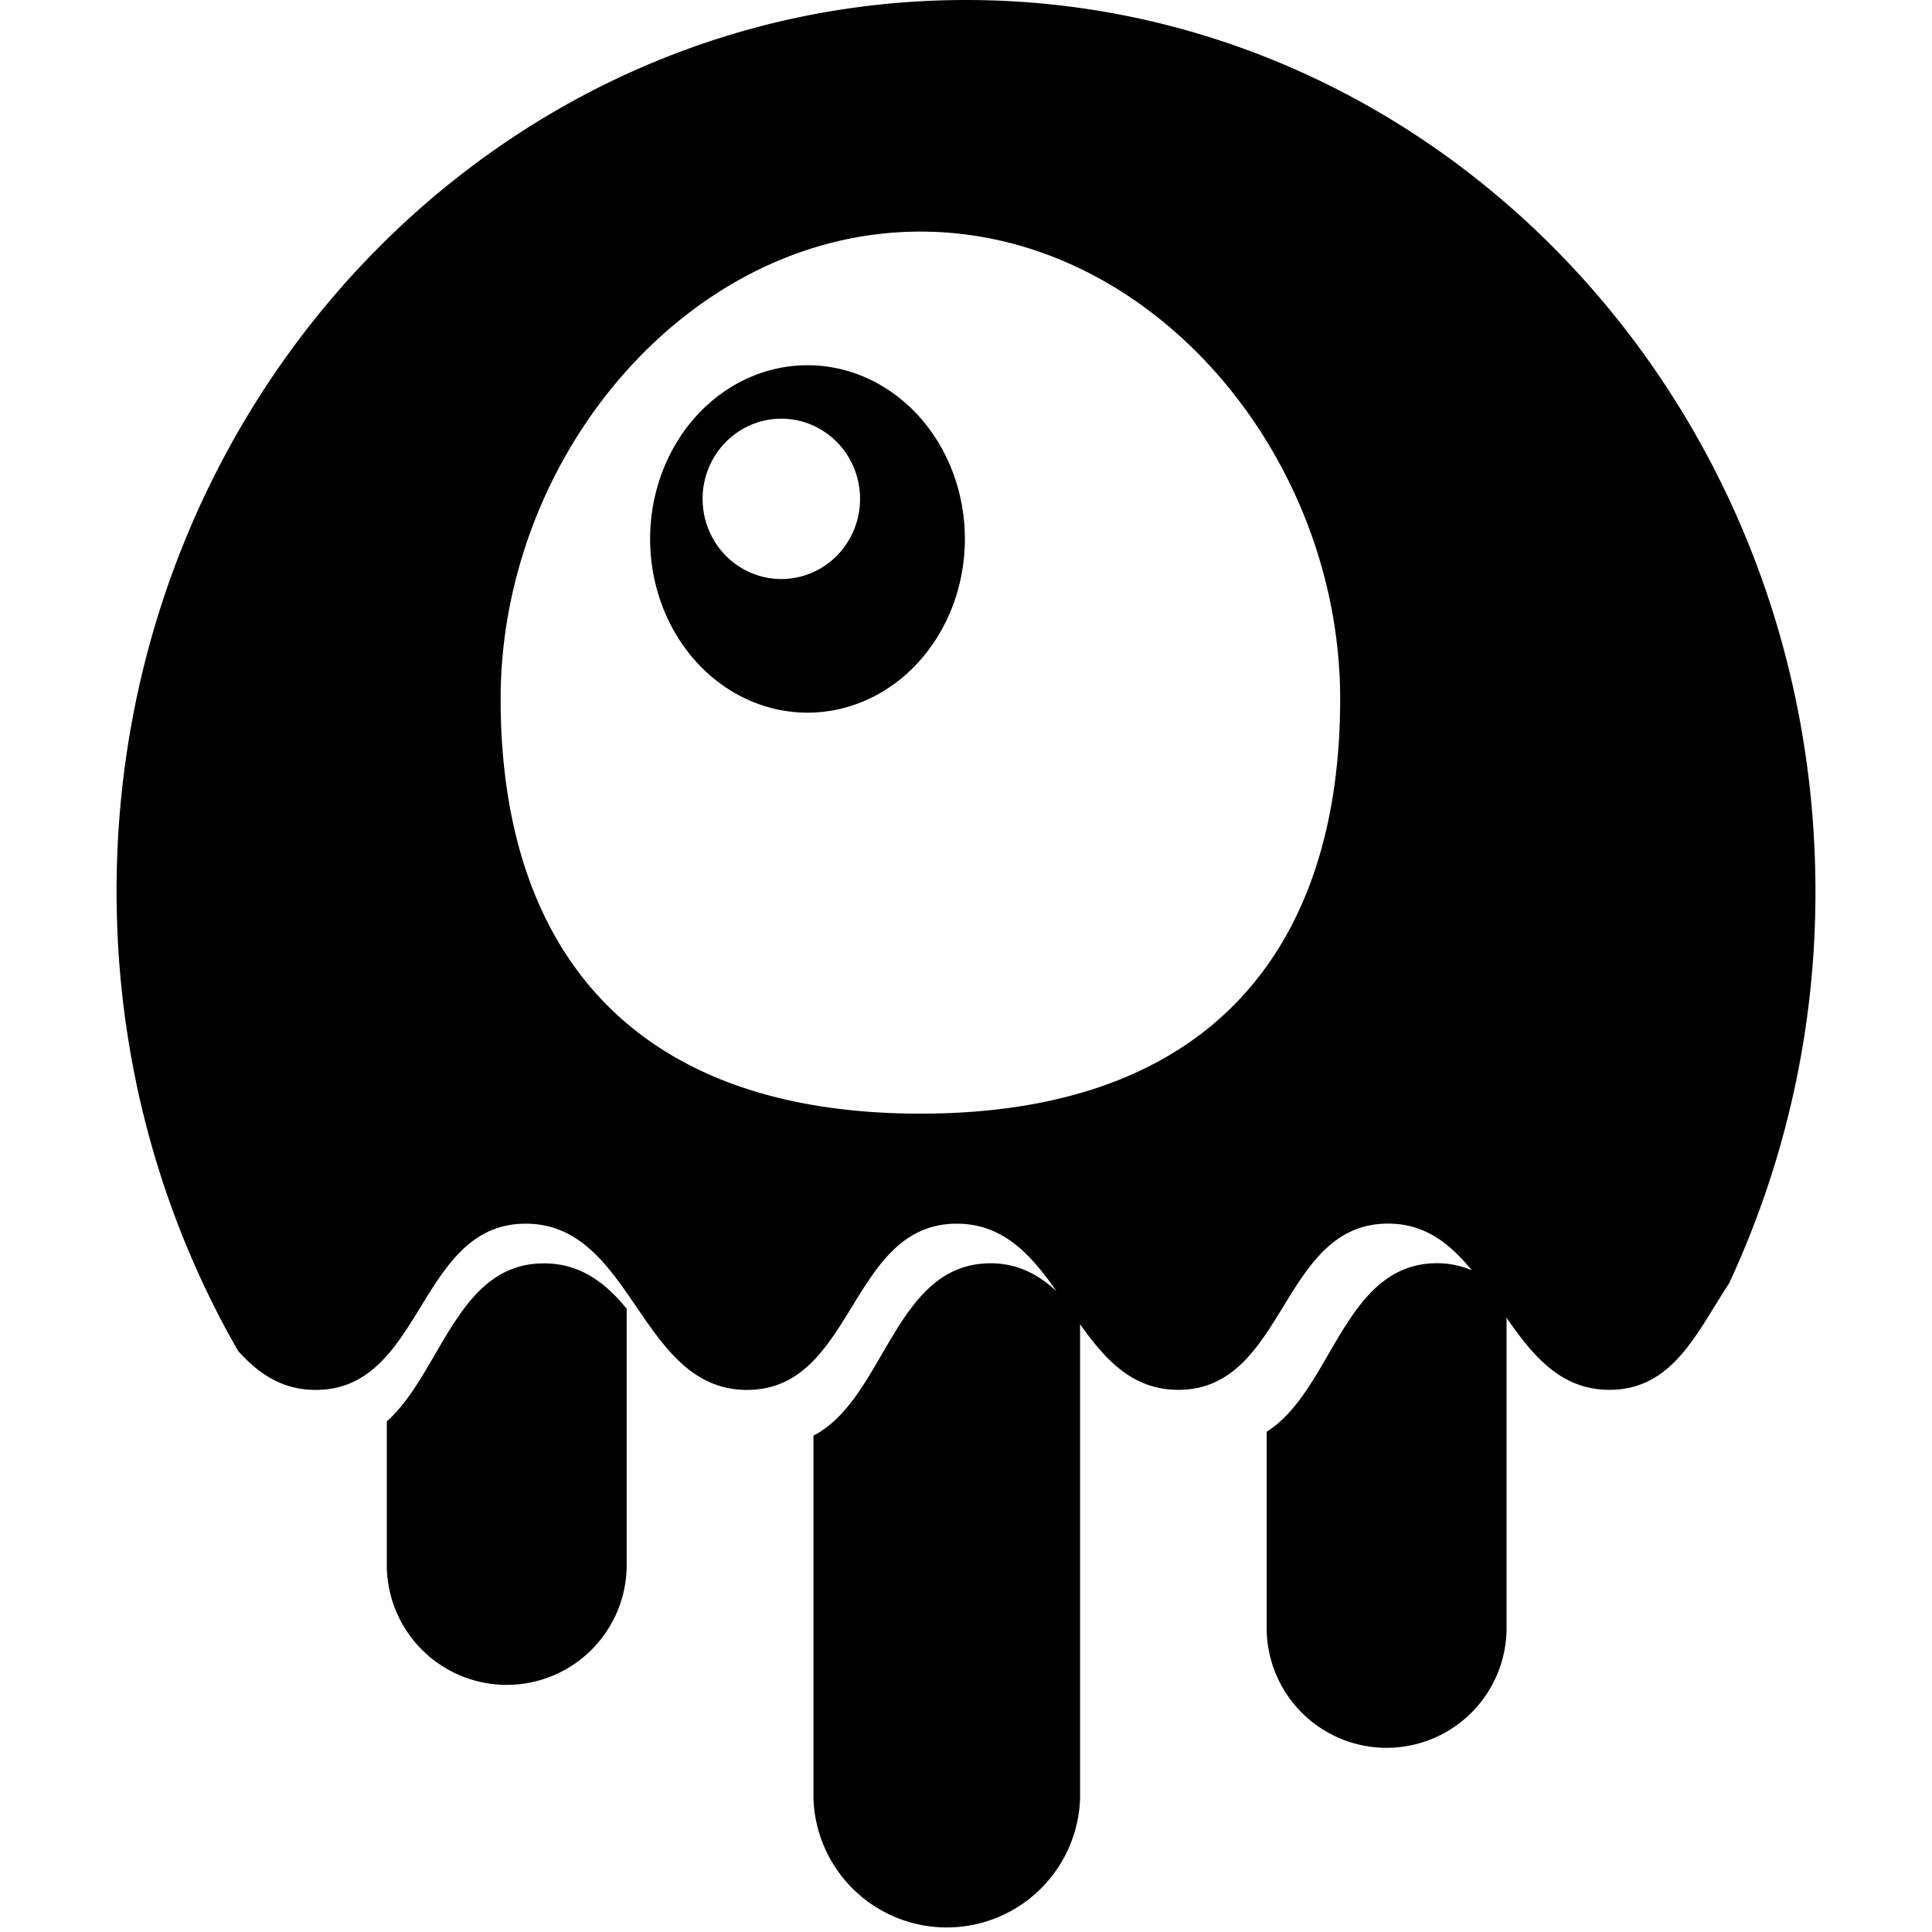
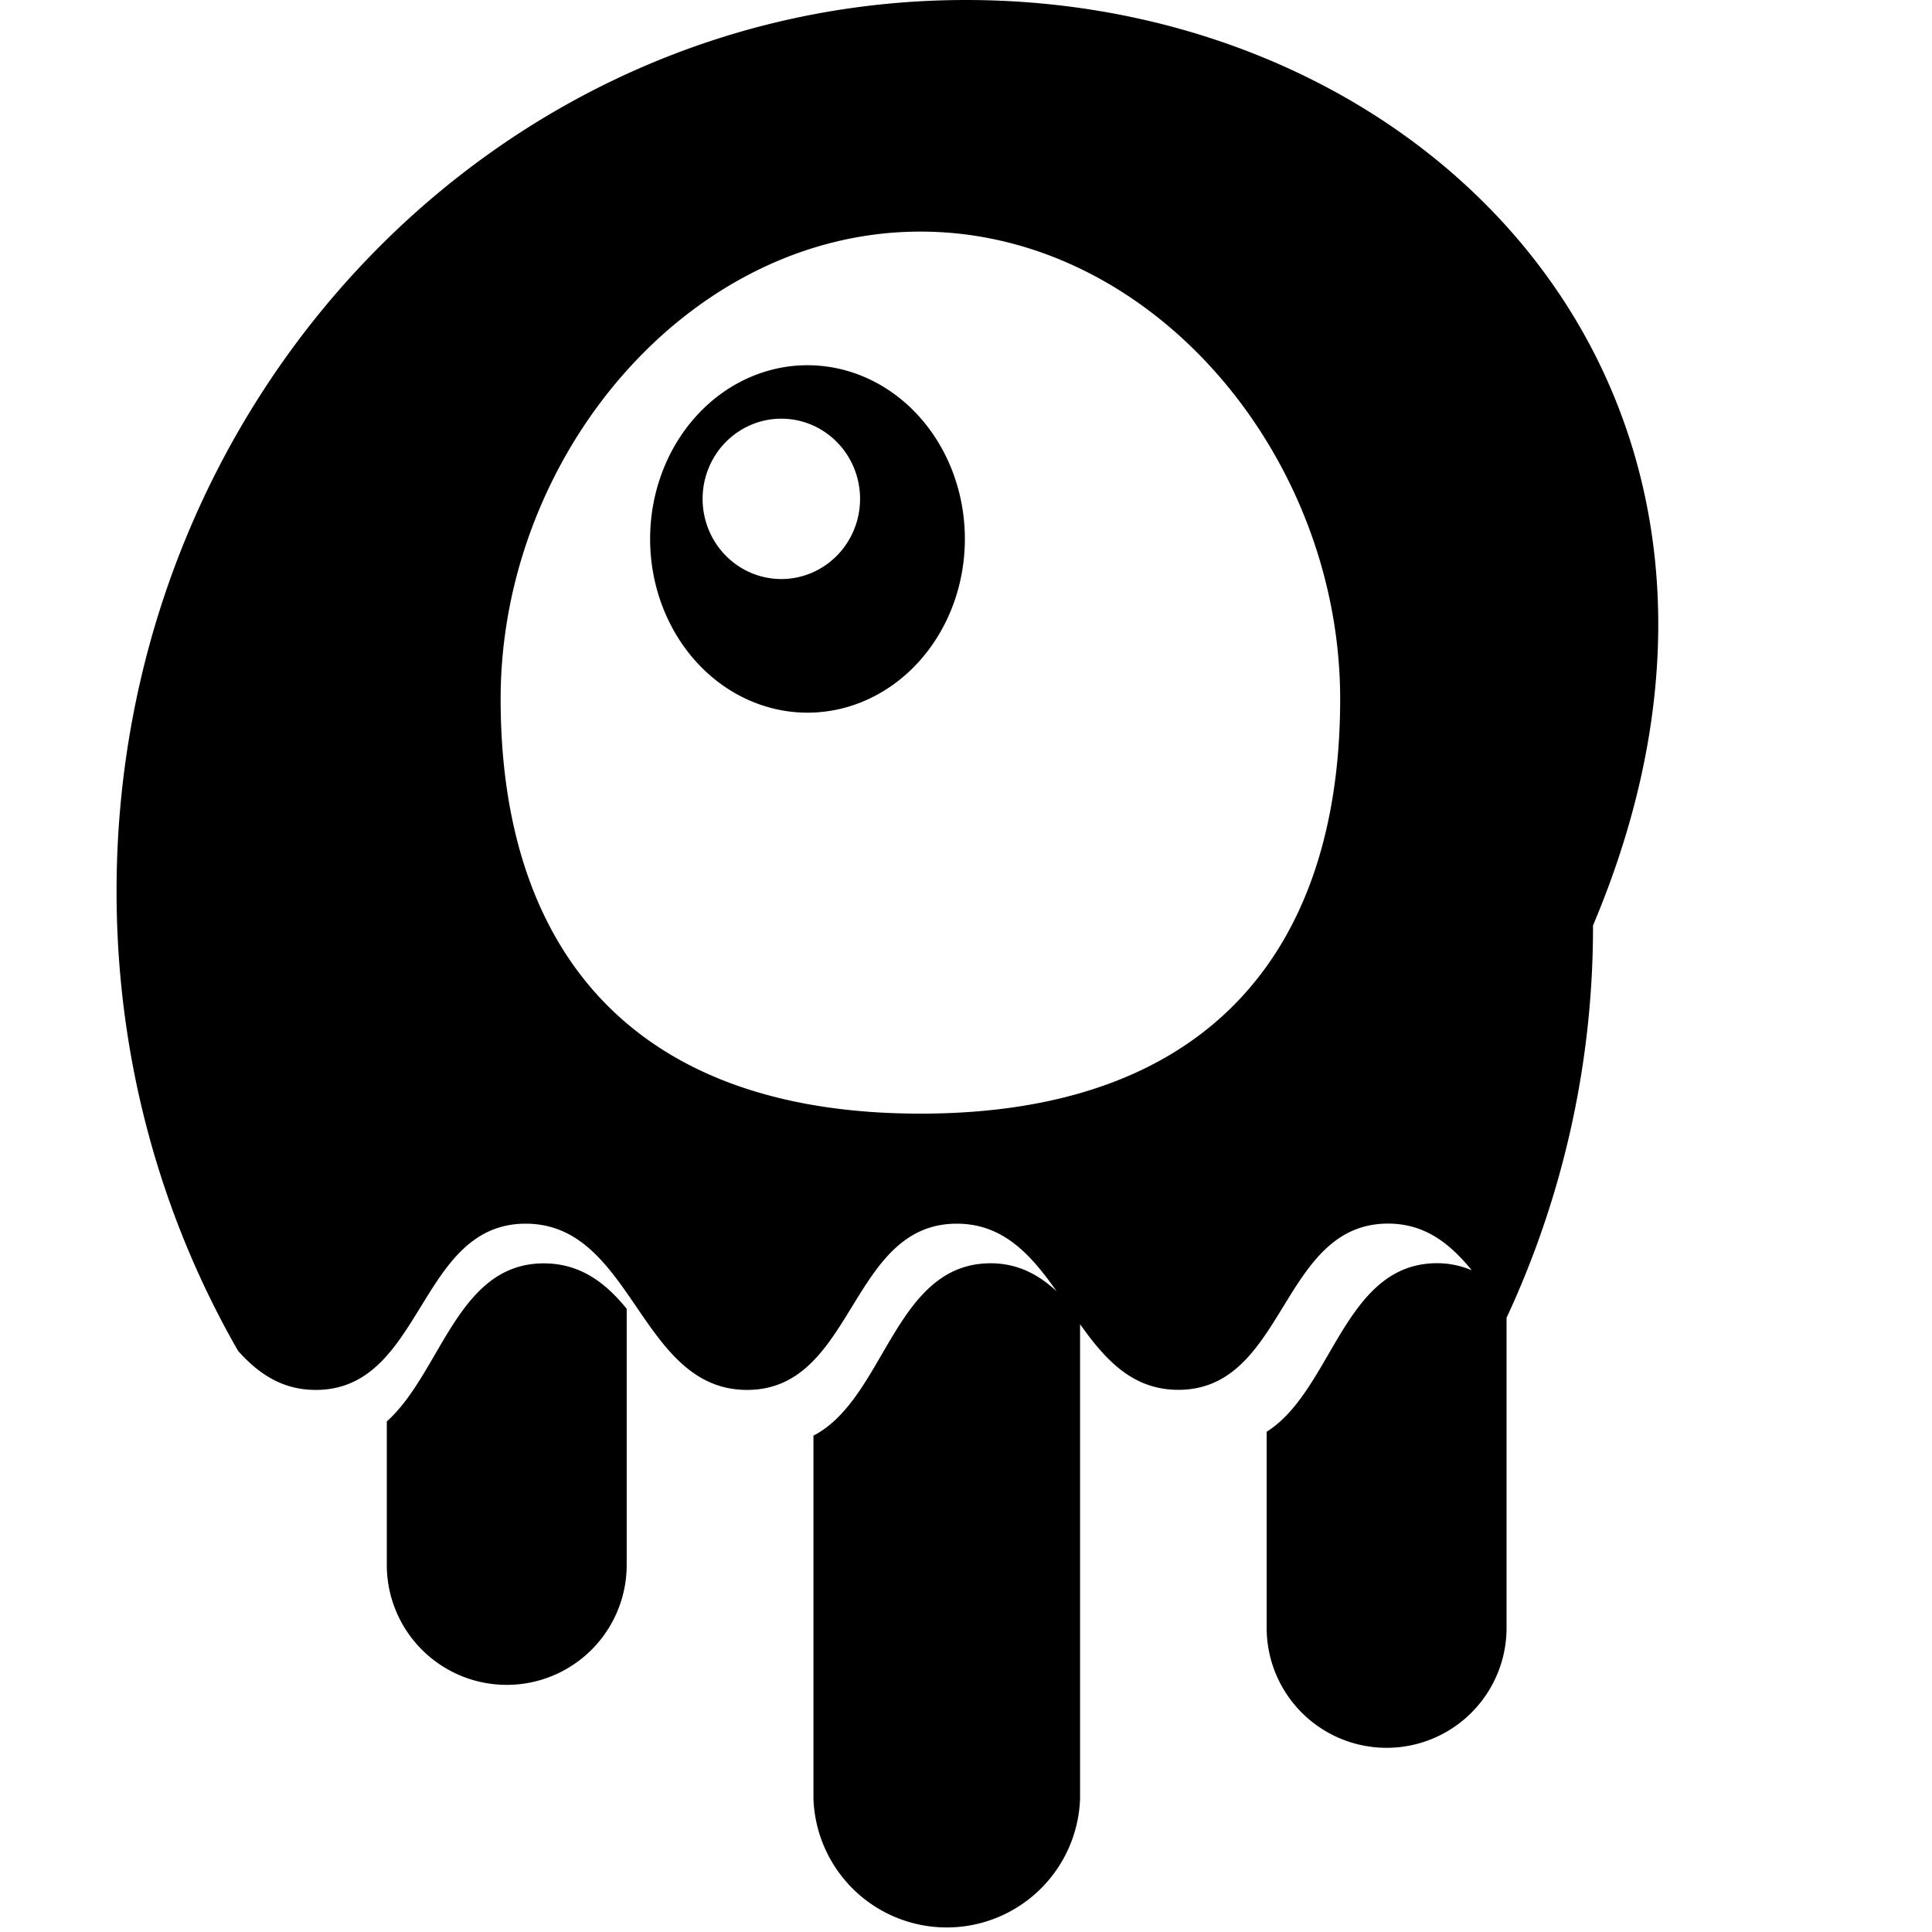
<svg xmlns="http://www.w3.org/2000/svg" viewBox="0 0 24 24">
-   <path d="M12.001 0C6.174 0 1.448 4.957 1.448 11.072c0 2.09.552 4.042 1.51 5.71.25.279.544.484.965.484 1.339 0 1.268-2.065 2.607-2.065s1.411 2.065 2.75 2.065c1.34 0 1.266-2.065 2.606-2.065.584 0 .928.397 1.24.84-.221-.205-.48-.348-.82-.348-1.196 0-1.307 1.678-2.201 2.141v4.51a1.657 1.657 0 0 0 3.312 0V16.45c.308.433.647.815 1.22.815 1.34 0 1.267-2.065 2.606-2.065.465 0 .774.255 1.04.58a1.1 1.1 0 0 0-.43-.088c-1.159 0-1.297 1.574-2.118 2.094v2.436a1.49 1.49 0 0 0 2.98 0V16.37c.324.466.67.895 1.278.895.796 0 1.093-.73 1.485-1.32a11.5 11.5 0 0 0 1.074-4.874C22.552 4.957 17.828 0 12 0m-.566 2.877c2.88 0 5.214 2.784 5.214 5.807s-1.545 5.15-5.214 5.15-5.215-2.127-5.215-5.15 2.335-5.807 5.215-5.807m-1.403 1.66a1.955 2.158 0 0 0-1.955 2.158 1.955 2.158 0 0 0 1.955 2.158 1.955 2.158 0 0 0 1.955-2.158 1.955 2.158 0 0 0-1.955-2.158m-.326.664a.978.996 0 0 1 .979.996.978.996 0 0 1-.979.996.978.996 0 0 1-.977-.996.978.996 0 0 1 .977-.996m-2.95 10.493c-1.074 0-1.272 1.354-1.95 1.964v1.782a1.49 1.49 0 0 0 2.98 0v-3.182c-.264-.324-.577-.564-1.03-.564" />
+   <path d="M12.001 0C6.174 0 1.448 4.957 1.448 11.072c0 2.09.552 4.042 1.51 5.71.25.279.544.484.965.484 1.339 0 1.268-2.065 2.607-2.065s1.411 2.065 2.75 2.065c1.34 0 1.266-2.065 2.606-2.065.584 0 .928.397 1.24.84-.221-.205-.48-.348-.82-.348-1.196 0-1.307 1.678-2.201 2.141v4.51a1.657 1.657 0 0 0 3.312 0V16.45c.308.433.647.815 1.22.815 1.34 0 1.267-2.065 2.606-2.065.465 0 .774.255 1.04.58a1.1 1.1 0 0 0-.43-.088c-1.159 0-1.297 1.574-2.118 2.094v2.436a1.49 1.49 0 0 0 2.98 0V16.37a11.5 11.5 0 0 0 1.074-4.874C22.552 4.957 17.828 0 12 0m-.566 2.877c2.88 0 5.214 2.784 5.214 5.807s-1.545 5.15-5.214 5.15-5.215-2.127-5.215-5.15 2.335-5.807 5.215-5.807m-1.403 1.66a1.955 2.158 0 0 0-1.955 2.158 1.955 2.158 0 0 0 1.955 2.158 1.955 2.158 0 0 0 1.955-2.158 1.955 2.158 0 0 0-1.955-2.158m-.326.664a.978.996 0 0 1 .979.996.978.996 0 0 1-.979.996.978.996 0 0 1-.977-.996.978.996 0 0 1 .977-.996m-2.95 10.493c-1.074 0-1.272 1.354-1.95 1.964v1.782a1.49 1.49 0 0 0 2.98 0v-3.182c-.264-.324-.577-.564-1.03-.564" />
</svg>